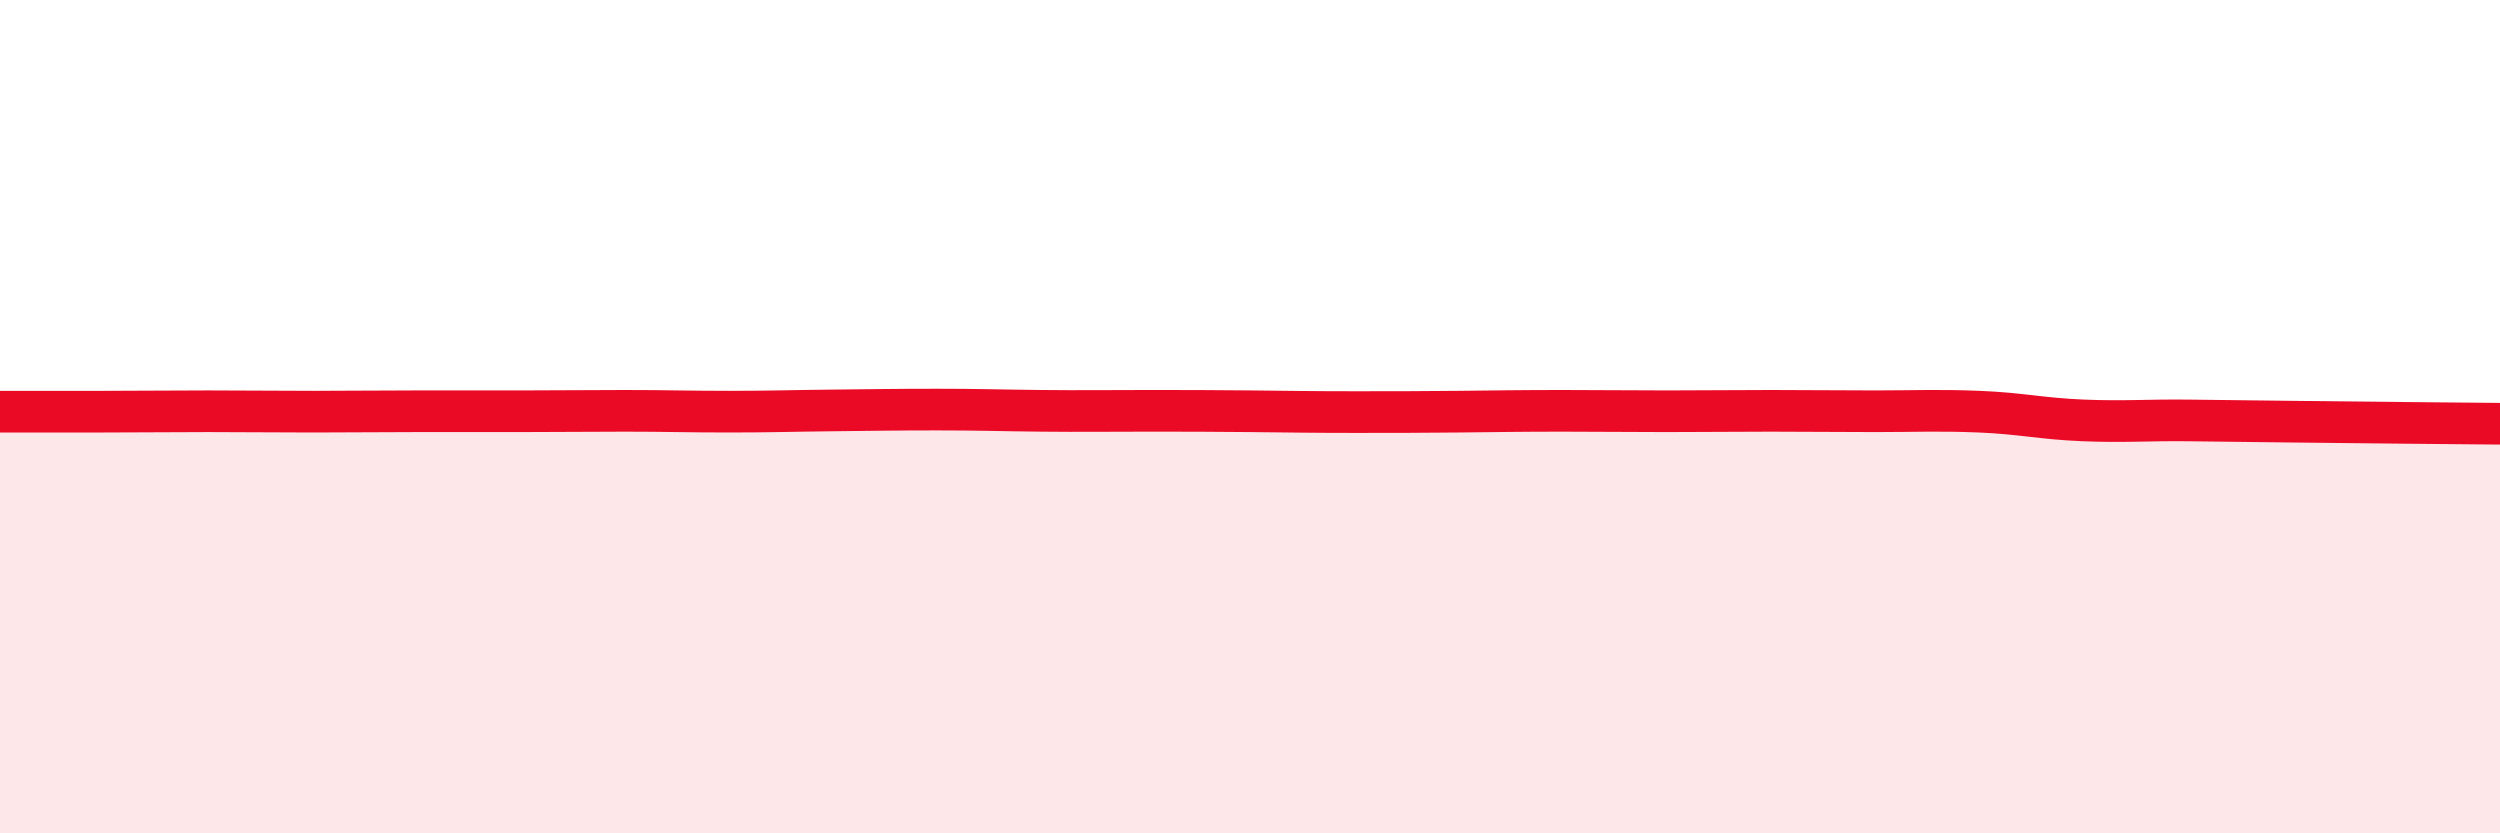
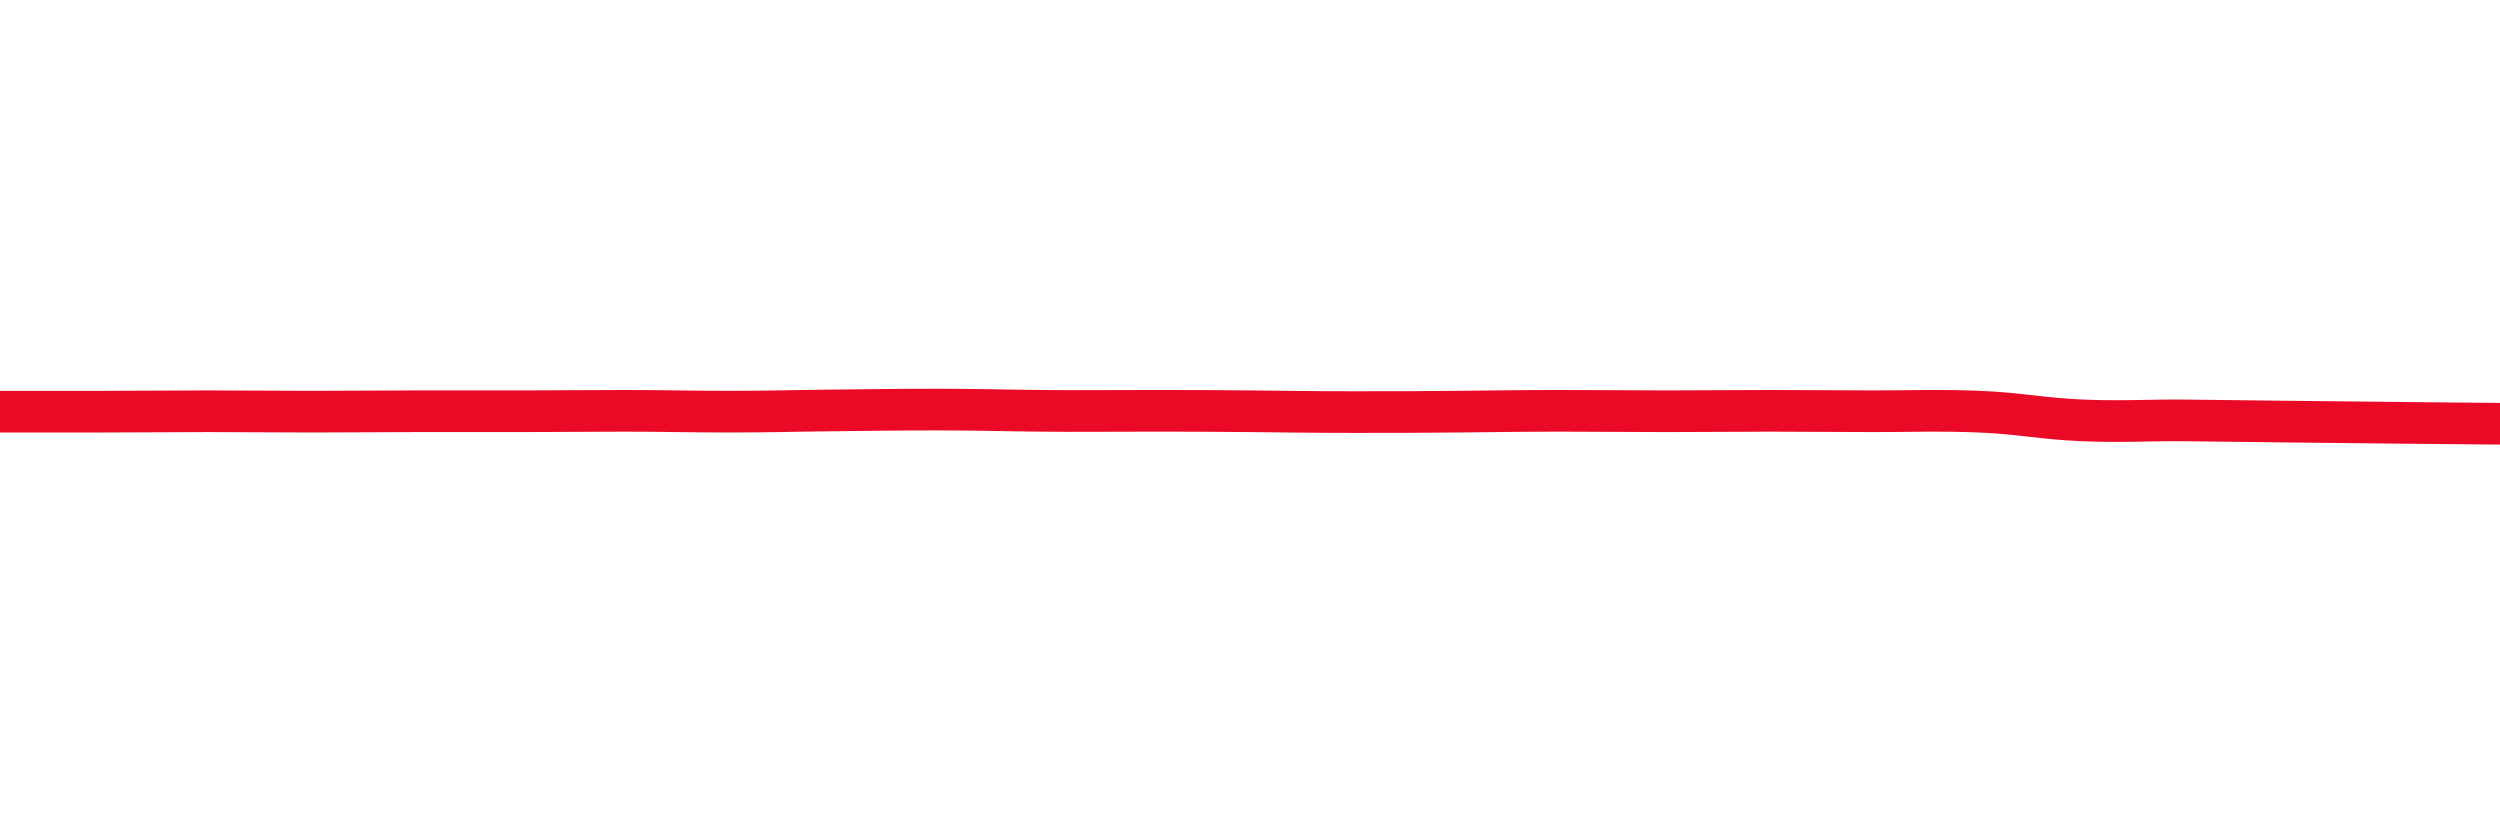
<svg xmlns="http://www.w3.org/2000/svg" width="60" height="20" viewBox="0 0 60 20">
-   <path d="M 0,9.88 C 0.5,9.88 1.5,9.88 2.5,9.88 C 3.5,9.88 4,9.87 5,9.87 C 6,9.87 6.5,9.88 7.5,9.88 C 8.5,9.88 9,9.87 10,9.87 C 11,9.87 11.5,9.87 12.5,9.87 C 13.5,9.87 14,9.86 15,9.86 C 16,9.86 16.5,9.88 17.5,9.88 C 18.5,9.88 19,9.86 20,9.85 C 21,9.84 21.5,9.83 22.5,9.83 C 23.5,9.83 24,9.85 25,9.86 C 26,9.87 26.5,9.86 27.5,9.86 C 28.5,9.86 29,9.86 30,9.87 C 31,9.88 31.5,9.89 32.5,9.89 C 33.5,9.89 34,9.89 35,9.88 C 36,9.87 36.5,9.86 37.5,9.86 C 38.5,9.86 39,9.87 40,9.87 C 41,9.87 41.5,9.86 42.5,9.86 C 43.5,9.86 44,9.87 45,9.87 C 46,9.87 46.5,9.84 47.5,9.88 C 48.5,9.92 49,10.05 50,10.09 C 51,10.13 51.5,10.08 52.5,10.09 C 53.5,10.1 53.5,10.1 55,10.12 C 56.5,10.14 59,10.16 60,10.17L60 20L0 20Z" fill="#EB0A25" opacity="0.1" stroke-linecap="round" stroke-linejoin="round" />
  <path d="M 0,9.88 C 0.5,9.88 1.5,9.88 2.5,9.88 C 3.5,9.88 4,9.87 5,9.87 C 6,9.87 6.5,9.88 7.5,9.88 C 8.5,9.88 9,9.87 10,9.87 C 11,9.87 11.5,9.87 12.5,9.87 C 13.5,9.87 14,9.86 15,9.86 C 16,9.86 16.5,9.88 17.5,9.88 C 18.5,9.88 19,9.86 20,9.85 C 21,9.84 21.5,9.83 22.5,9.83 C 23.5,9.83 24,9.85 25,9.86 C 26,9.87 26.5,9.86 27.5,9.86 C 28.5,9.86 29,9.86 30,9.87 C 31,9.88 31.5,9.89 32.5,9.89 C 33.5,9.89 34,9.89 35,9.88 C 36,9.87 36.5,9.86 37.5,9.86 C 38.5,9.86 39,9.87 40,9.87 C 41,9.87 41.5,9.86 42.5,9.86 C 43.5,9.86 44,9.87 45,9.87 C 46,9.87 46.5,9.84 47.5,9.88 C 48.5,9.92 49,10.05 50,10.09 C 51,10.13 51.5,10.08 52.5,10.09 C 53.5,10.1 53.5,10.1 55,10.12 C 56.5,10.14 59,10.16 60,10.17" stroke="#EB0A25" stroke-width="1" fill="none" stroke-linecap="round" stroke-linejoin="round" />
</svg>